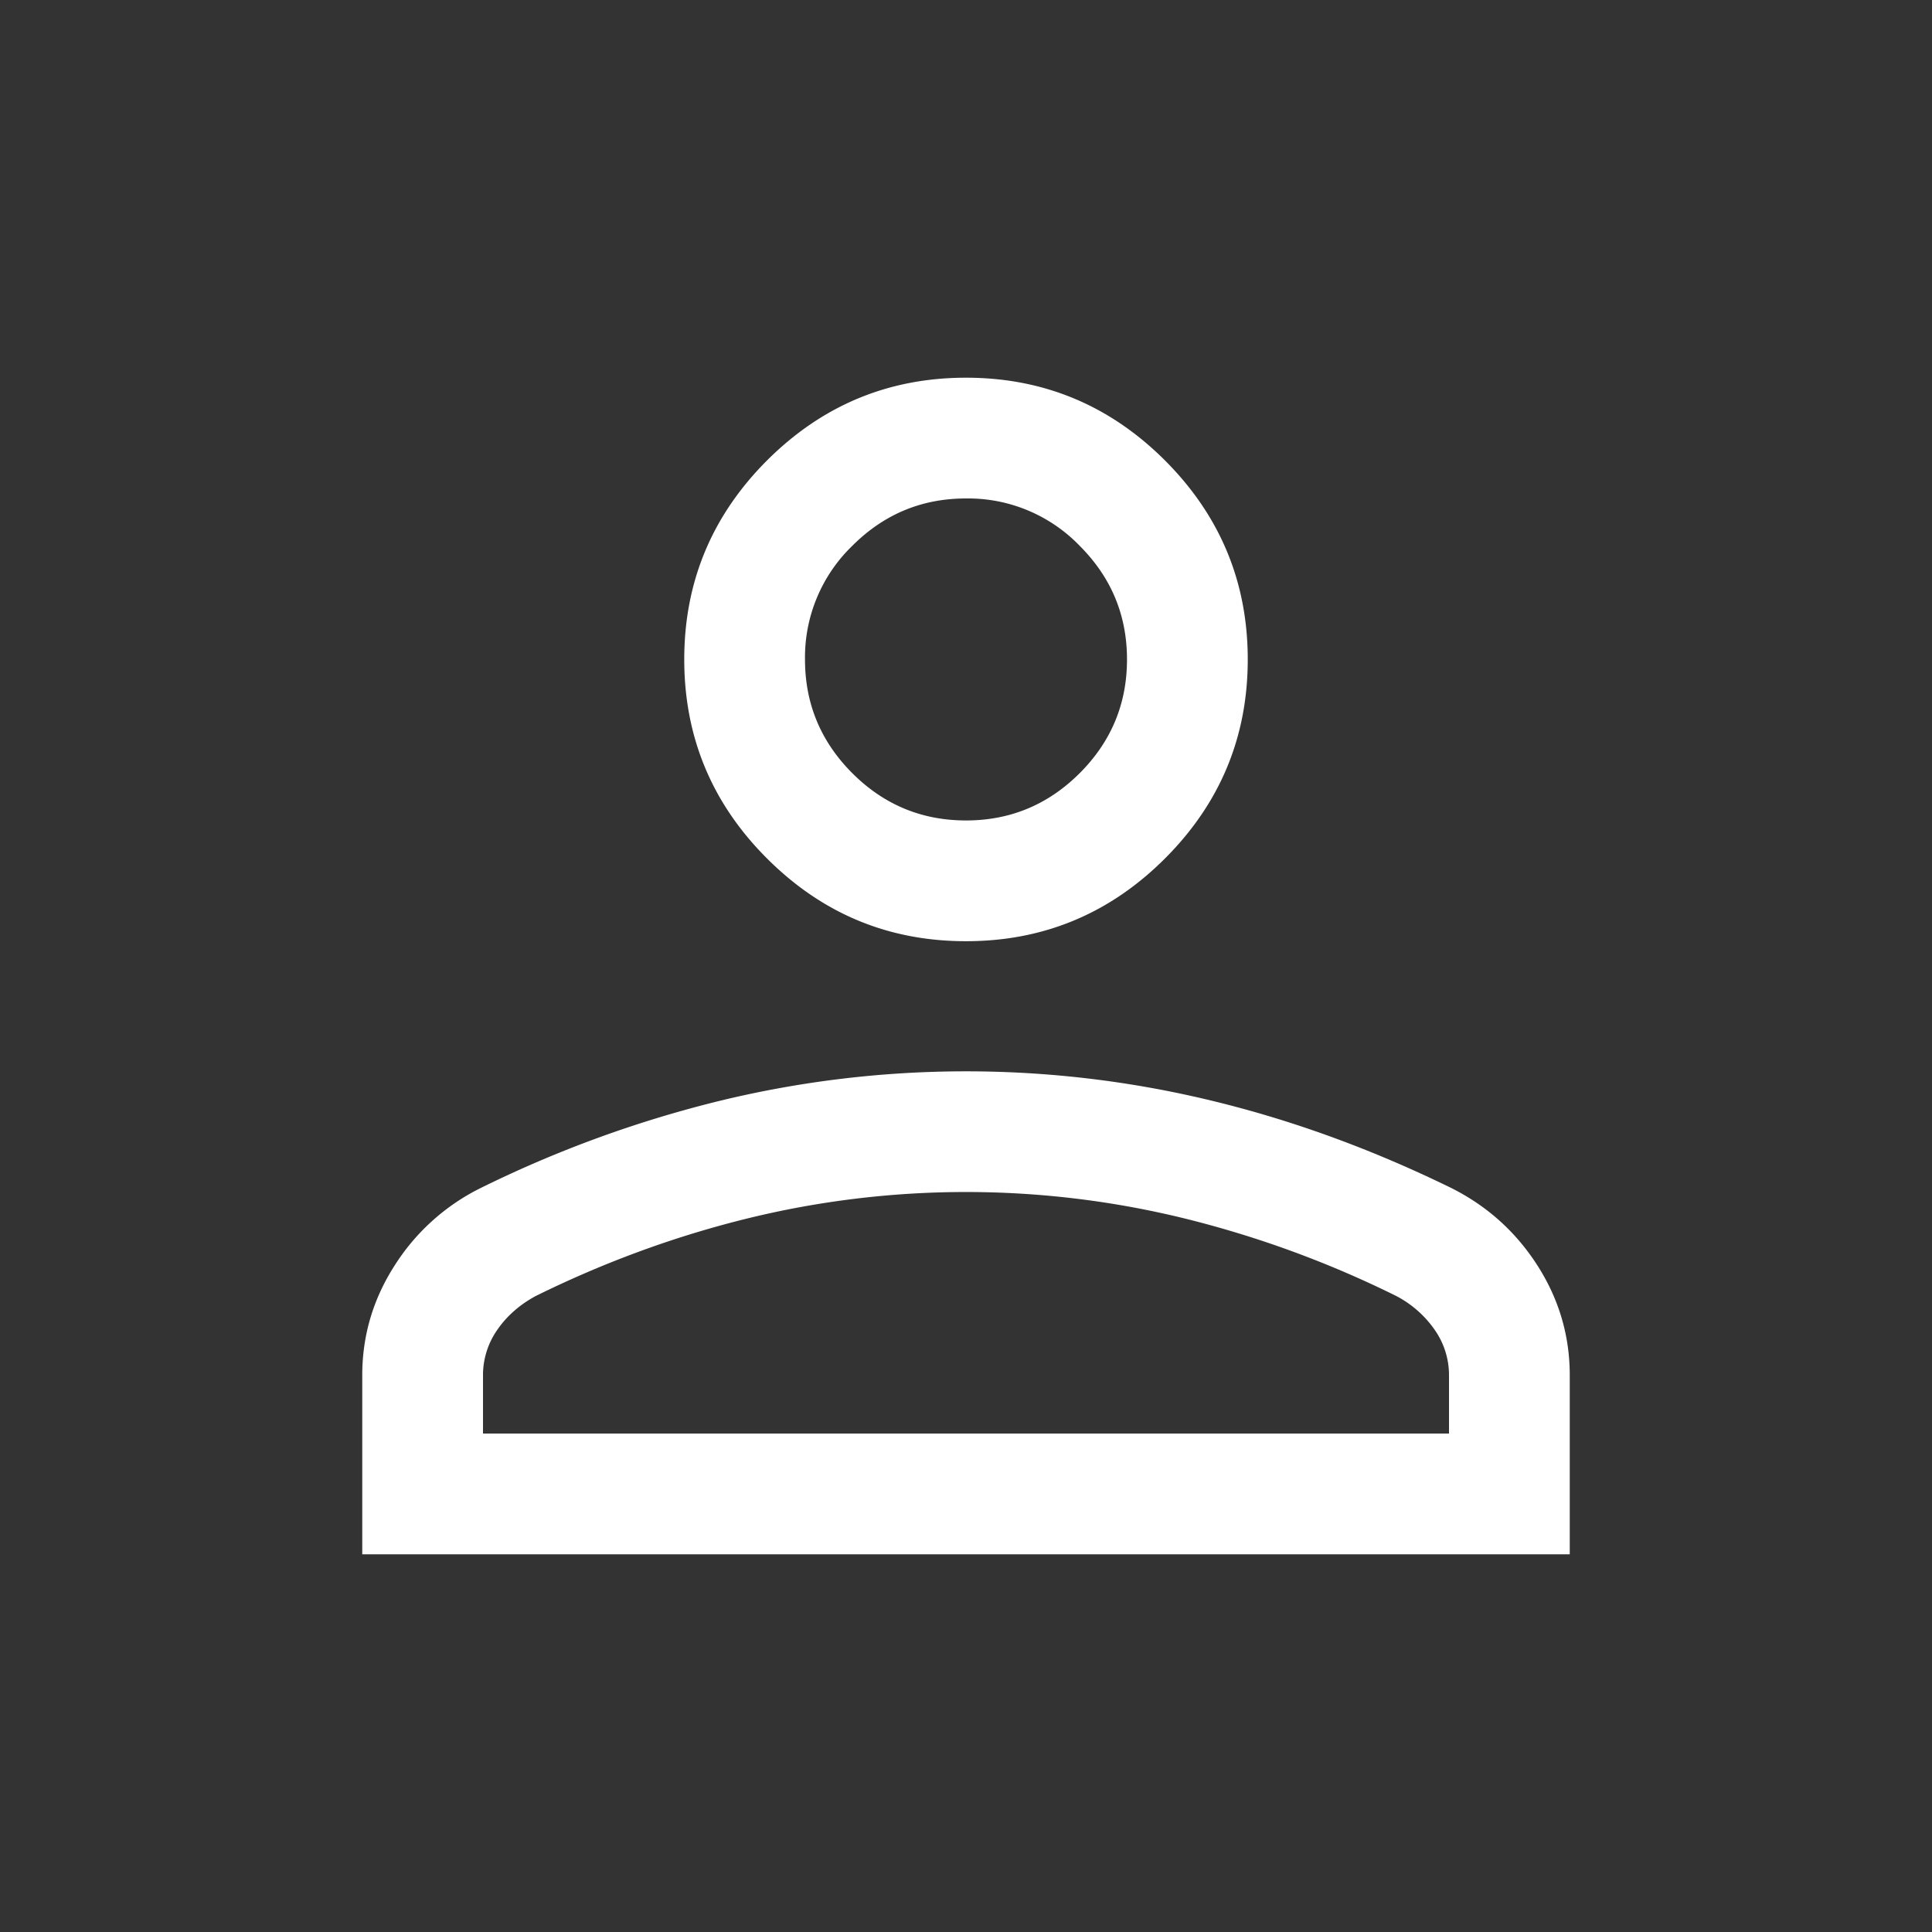
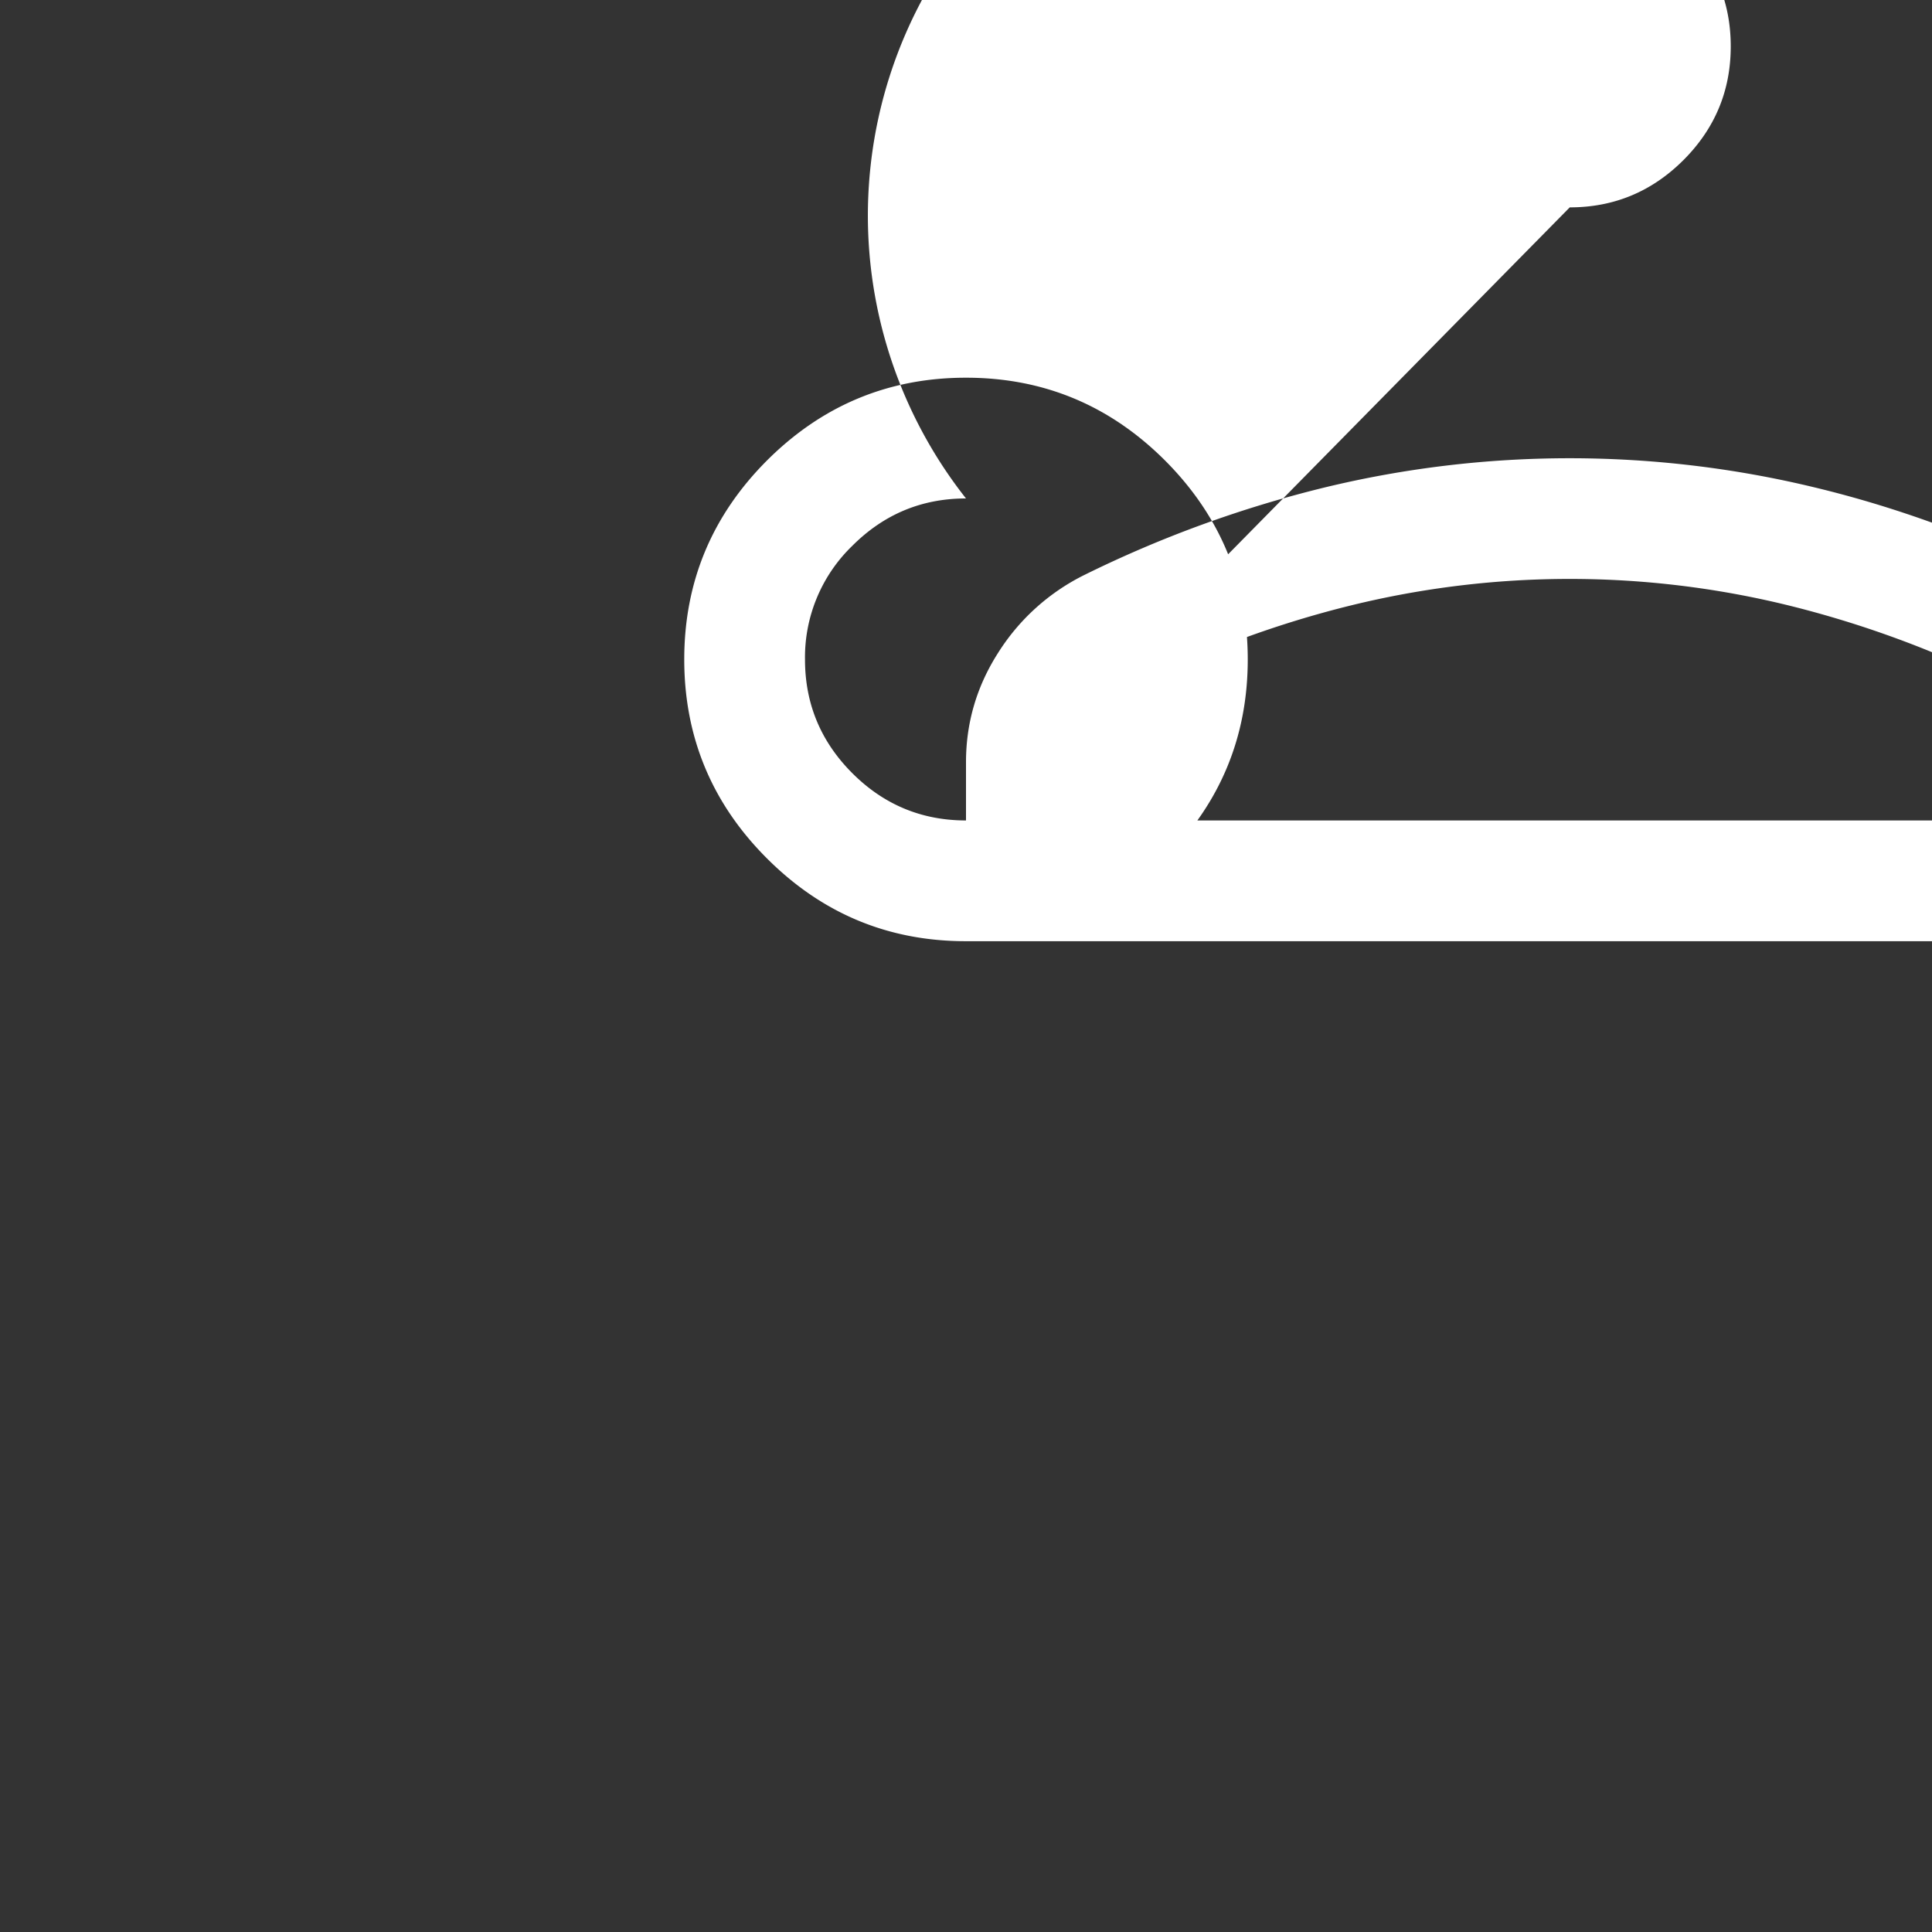
<svg xmlns="http://www.w3.org/2000/svg" width="24" height="24" fill="none">
  <rect width="100%" height="100%" fill="#333333" stroke="none" />
-   <path d="M12 11.692c-.963 0-1.786-.342-2.472-1.028C8.843 9.98 8.5 9.154 8.5 8.192s.343-1.786 1.028-2.472c.686-.685 1.51-1.028 2.472-1.028.963 0 1.786.343 2.472 1.028.685.686 1.028 1.51 1.028 2.472 0 .963-.343 1.787-1.028 2.472-.686.686-1.51 1.028-2.472 1.028Zm-7.5 7.616v-2.223c0-.49.133-.944.4-1.361a2.664 2.664 0 0 1 1.065-.963 14.507 14.507 0 0 1 2.992-1.09 12.95 12.95 0 0 1 6.086 0c1.006.242 2.003.606 2.992 1.09.445.225.8.546 1.066.963.266.417.399.87.399 1.36v2.224h-15Zm1.5-1.5h12v-.723a.98.98 0 0 0-.176-.563 1.332 1.332 0 0 0-.478-.422 12.857 12.857 0 0 0-2.635-.965 11.39 11.39 0 0 0-5.422 0c-.895.22-1.774.54-2.635.965-.201.109-.36.25-.478.422a.98.98 0 0 0-.176.563v.723Zm6-7.616c.55 0 1.02-.196 1.412-.587.392-.392.588-.863.588-1.413s-.196-1.02-.588-1.412A1.926 1.926 0 0 0 12 6.192c-.55 0-1.02.196-1.412.588A1.926 1.926 0 0 0 10 8.192c0 .55.196 1.021.588 1.413.391.391.862.587 1.412.587Z" fill="#fff" />
+   <path d="M12 11.692c-.963 0-1.786-.342-2.472-1.028C8.843 9.98 8.5 9.154 8.5 8.192s.343-1.786 1.028-2.472c.686-.685 1.51-1.028 2.472-1.028.963 0 1.786.343 2.472 1.028.685.686 1.028 1.51 1.028 2.472 0 .963-.343 1.787-1.028 2.472-.686.686-1.51 1.028-2.472 1.028Zv-2.223c0-.49.133-.944.4-1.361a2.664 2.664 0 0 1 1.065-.963 14.507 14.507 0 0 1 2.992-1.09 12.95 12.95 0 0 1 6.086 0c1.006.242 2.003.606 2.992 1.09.445.225.8.546 1.066.963.266.417.399.87.399 1.36v2.224h-15Zm1.5-1.5h12v-.723a.98.98 0 0 0-.176-.563 1.332 1.332 0 0 0-.478-.422 12.857 12.857 0 0 0-2.635-.965 11.39 11.39 0 0 0-5.422 0c-.895.22-1.774.54-2.635.965-.201.109-.36.25-.478.422a.98.98 0 0 0-.176.563v.723Zm6-7.616c.55 0 1.02-.196 1.412-.587.392-.392.588-.863.588-1.413s-.196-1.02-.588-1.412A1.926 1.926 0 0 0 12 6.192c-.55 0-1.02.196-1.412.588A1.926 1.926 0 0 0 10 8.192c0 .55.196 1.021.588 1.413.391.391.862.587 1.412.587Z" fill="#fff" />
</svg>